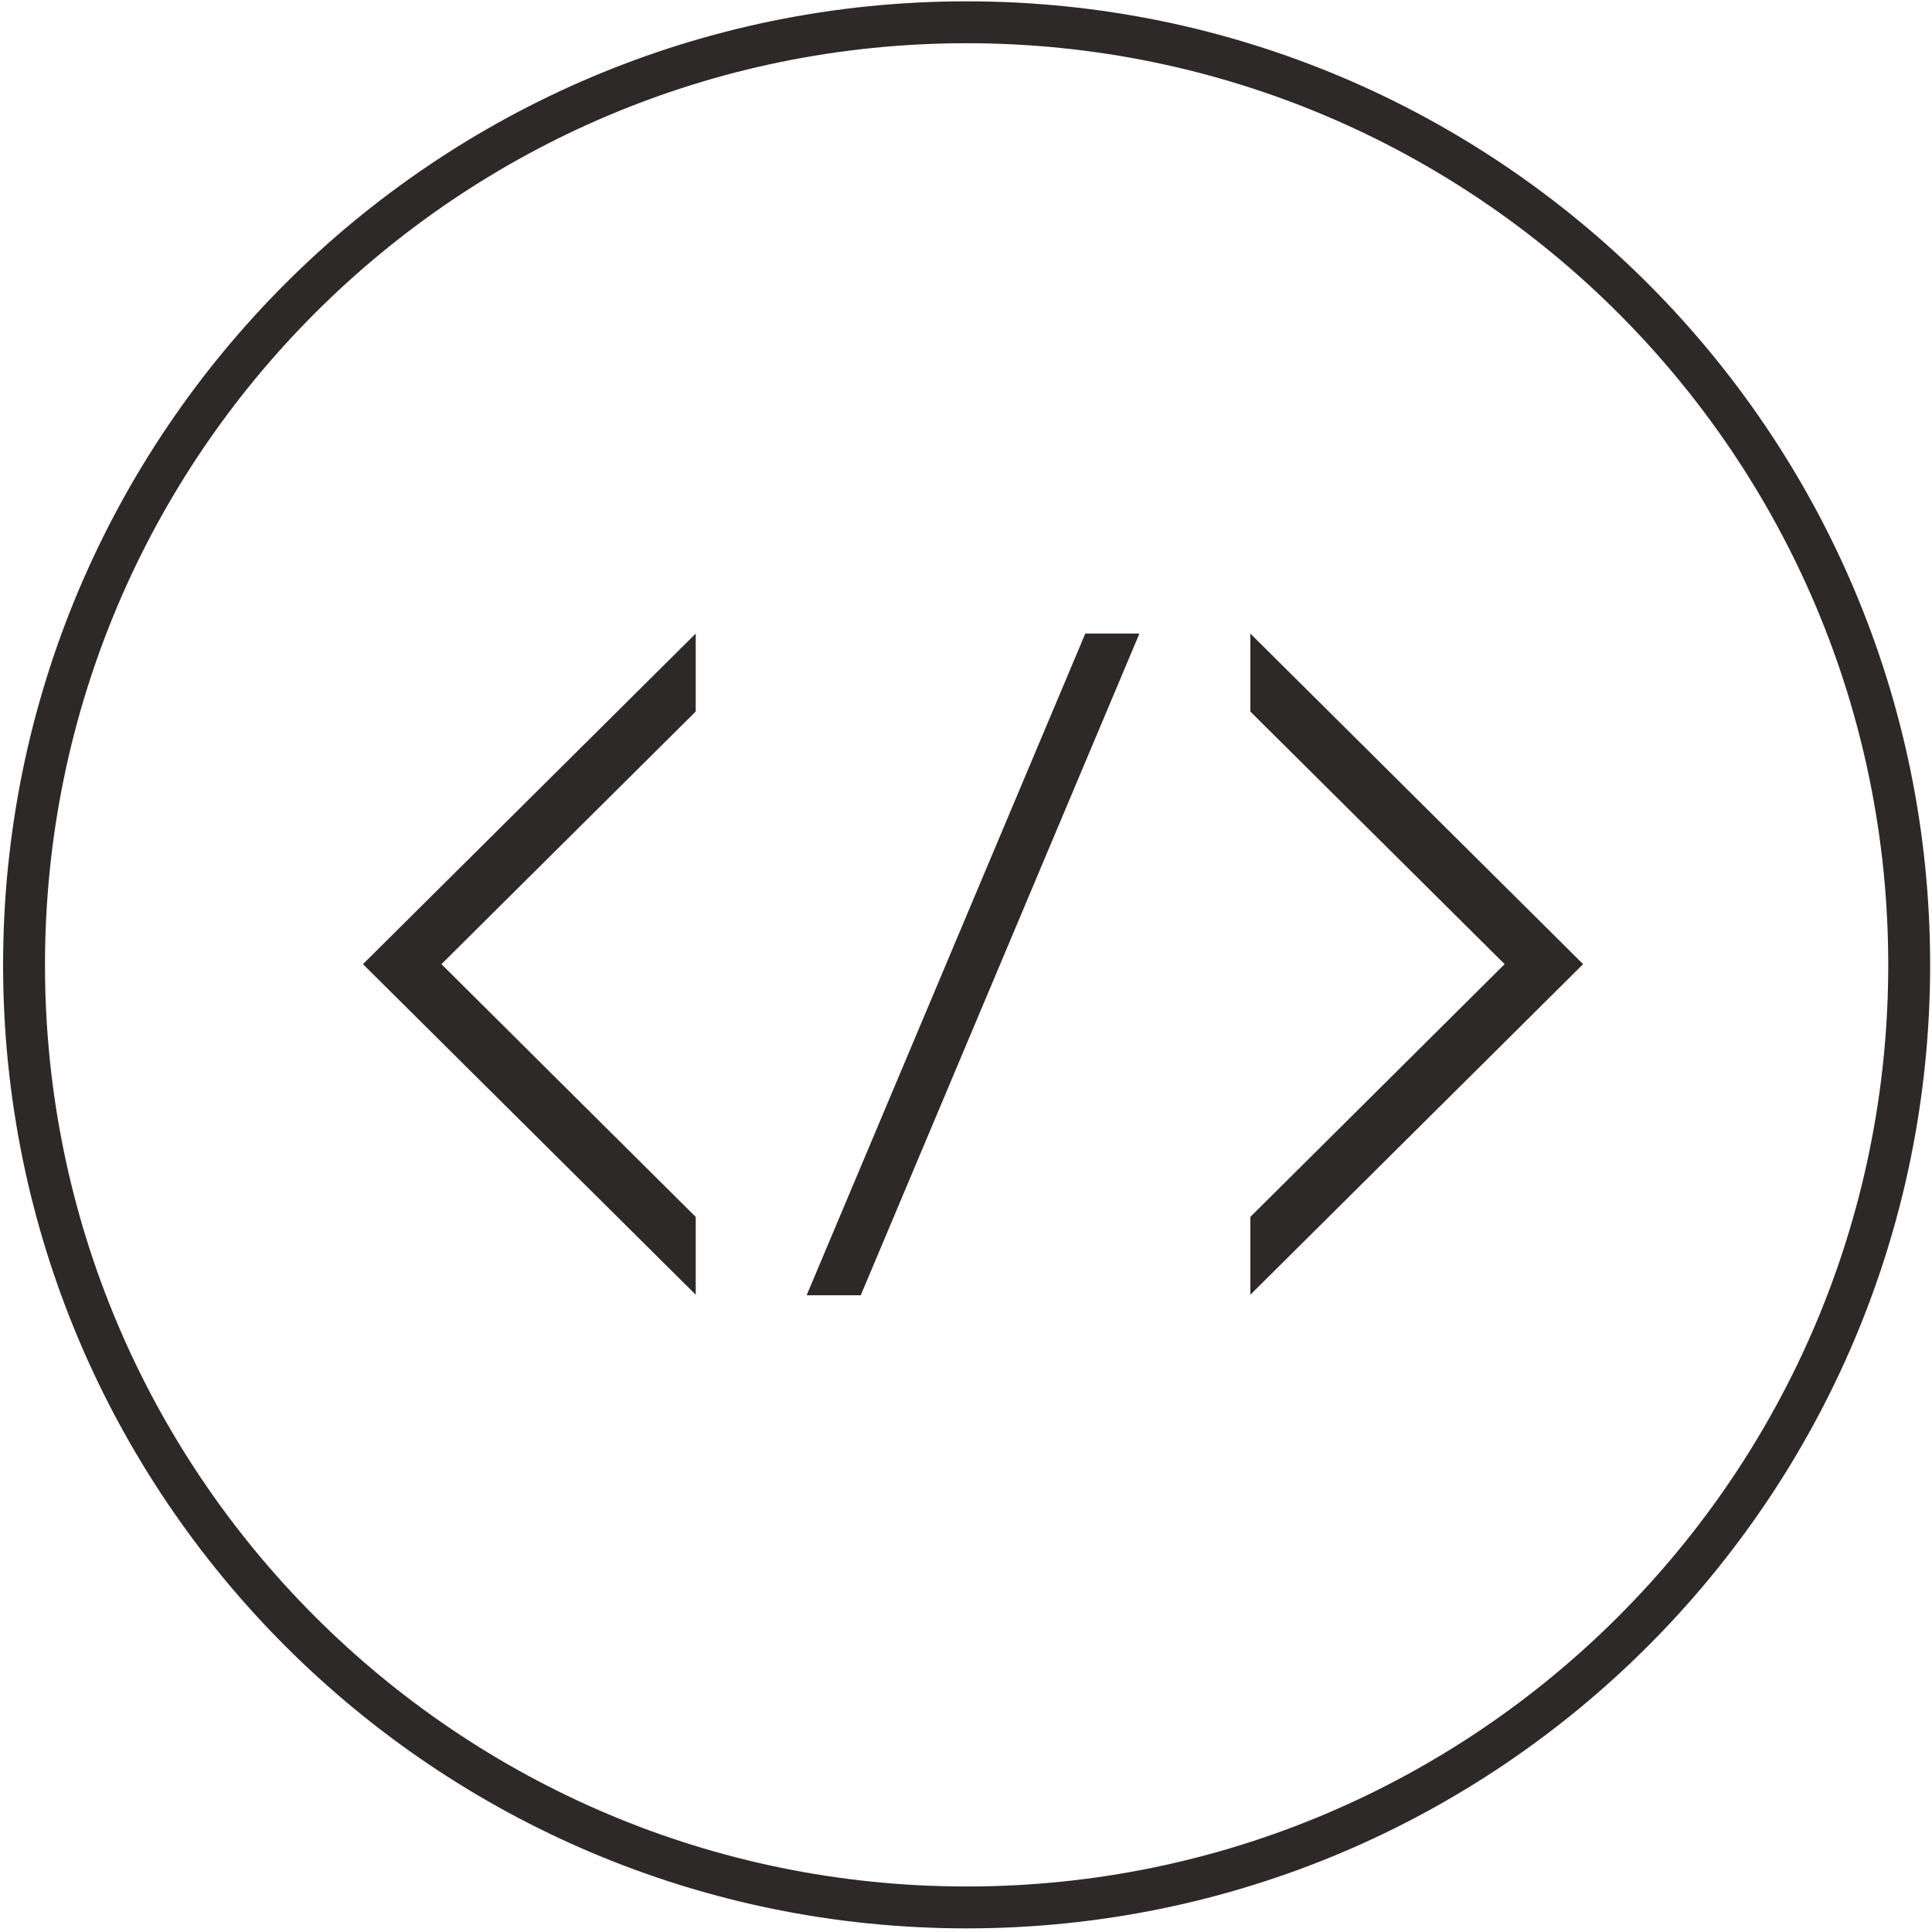
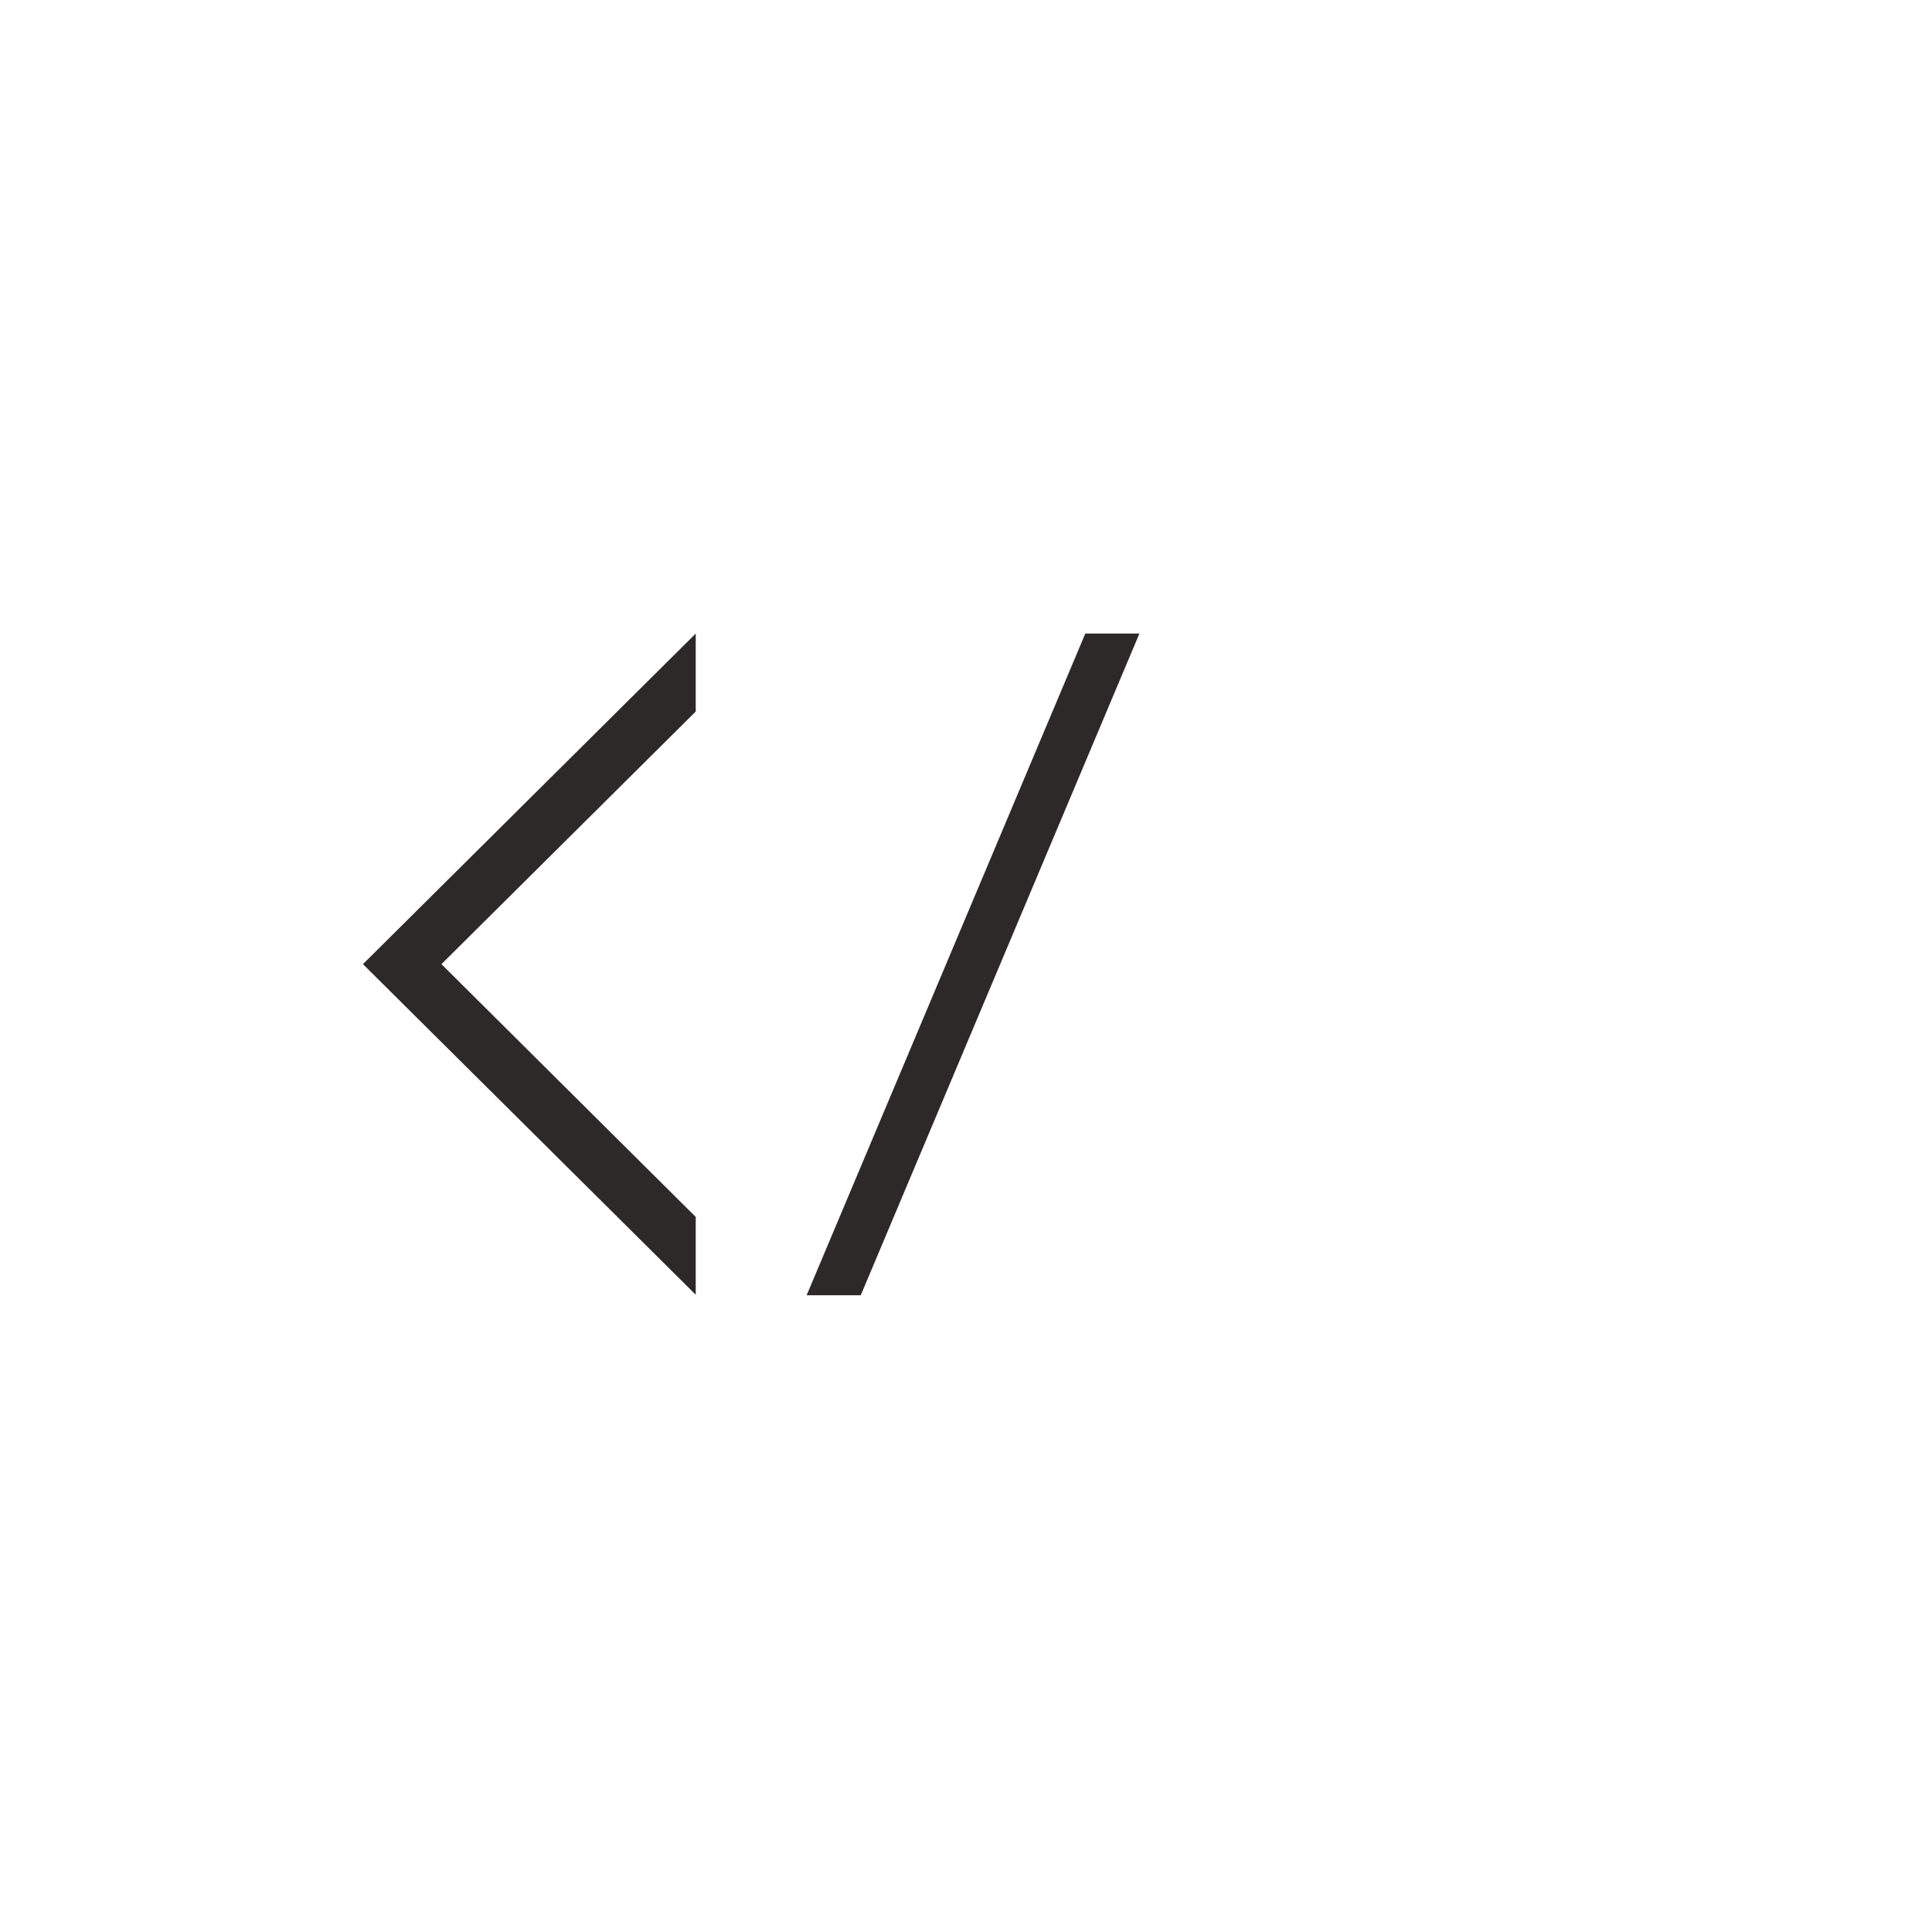
<svg xmlns="http://www.w3.org/2000/svg" width="532" height="532" viewBox="0 0 532 532" fill="none">
-   <path d="M266.17 531.002C119.668 531.002 0.852 412.186 0.852 265.684C0.852 119.182 119.668 0.366 266.17 0.366C412.671 0.366 531.488 119.182 531.488 265.684C531.488 412.186 412.671 531.002 266.17 531.002ZM266.17 11.902C126.013 11.902 12.388 125.527 12.388 265.684C12.388 405.841 126.013 519.466 266.17 519.466C406.327 519.466 519.952 405.841 519.952 265.684C519.952 125.527 406.327 11.902 266.17 11.902Z" fill="#2E2929" />
  <path d="M222.12 356.66H237.022L313.753 174.459H298.851L222.12 356.66Z" fill="#2E2929" />
-   <path d="M344.297 174.459V195.933L414.318 265.49L344.297 335.094V356.521L435.93 265.49L344.297 174.459Z" fill="#2E2929" />
  <path d="M191.576 356.521V335.094L121.556 265.49L191.576 195.933V174.459L99.943 265.49L191.576 356.521Z" fill="#2E2929" />
</svg>